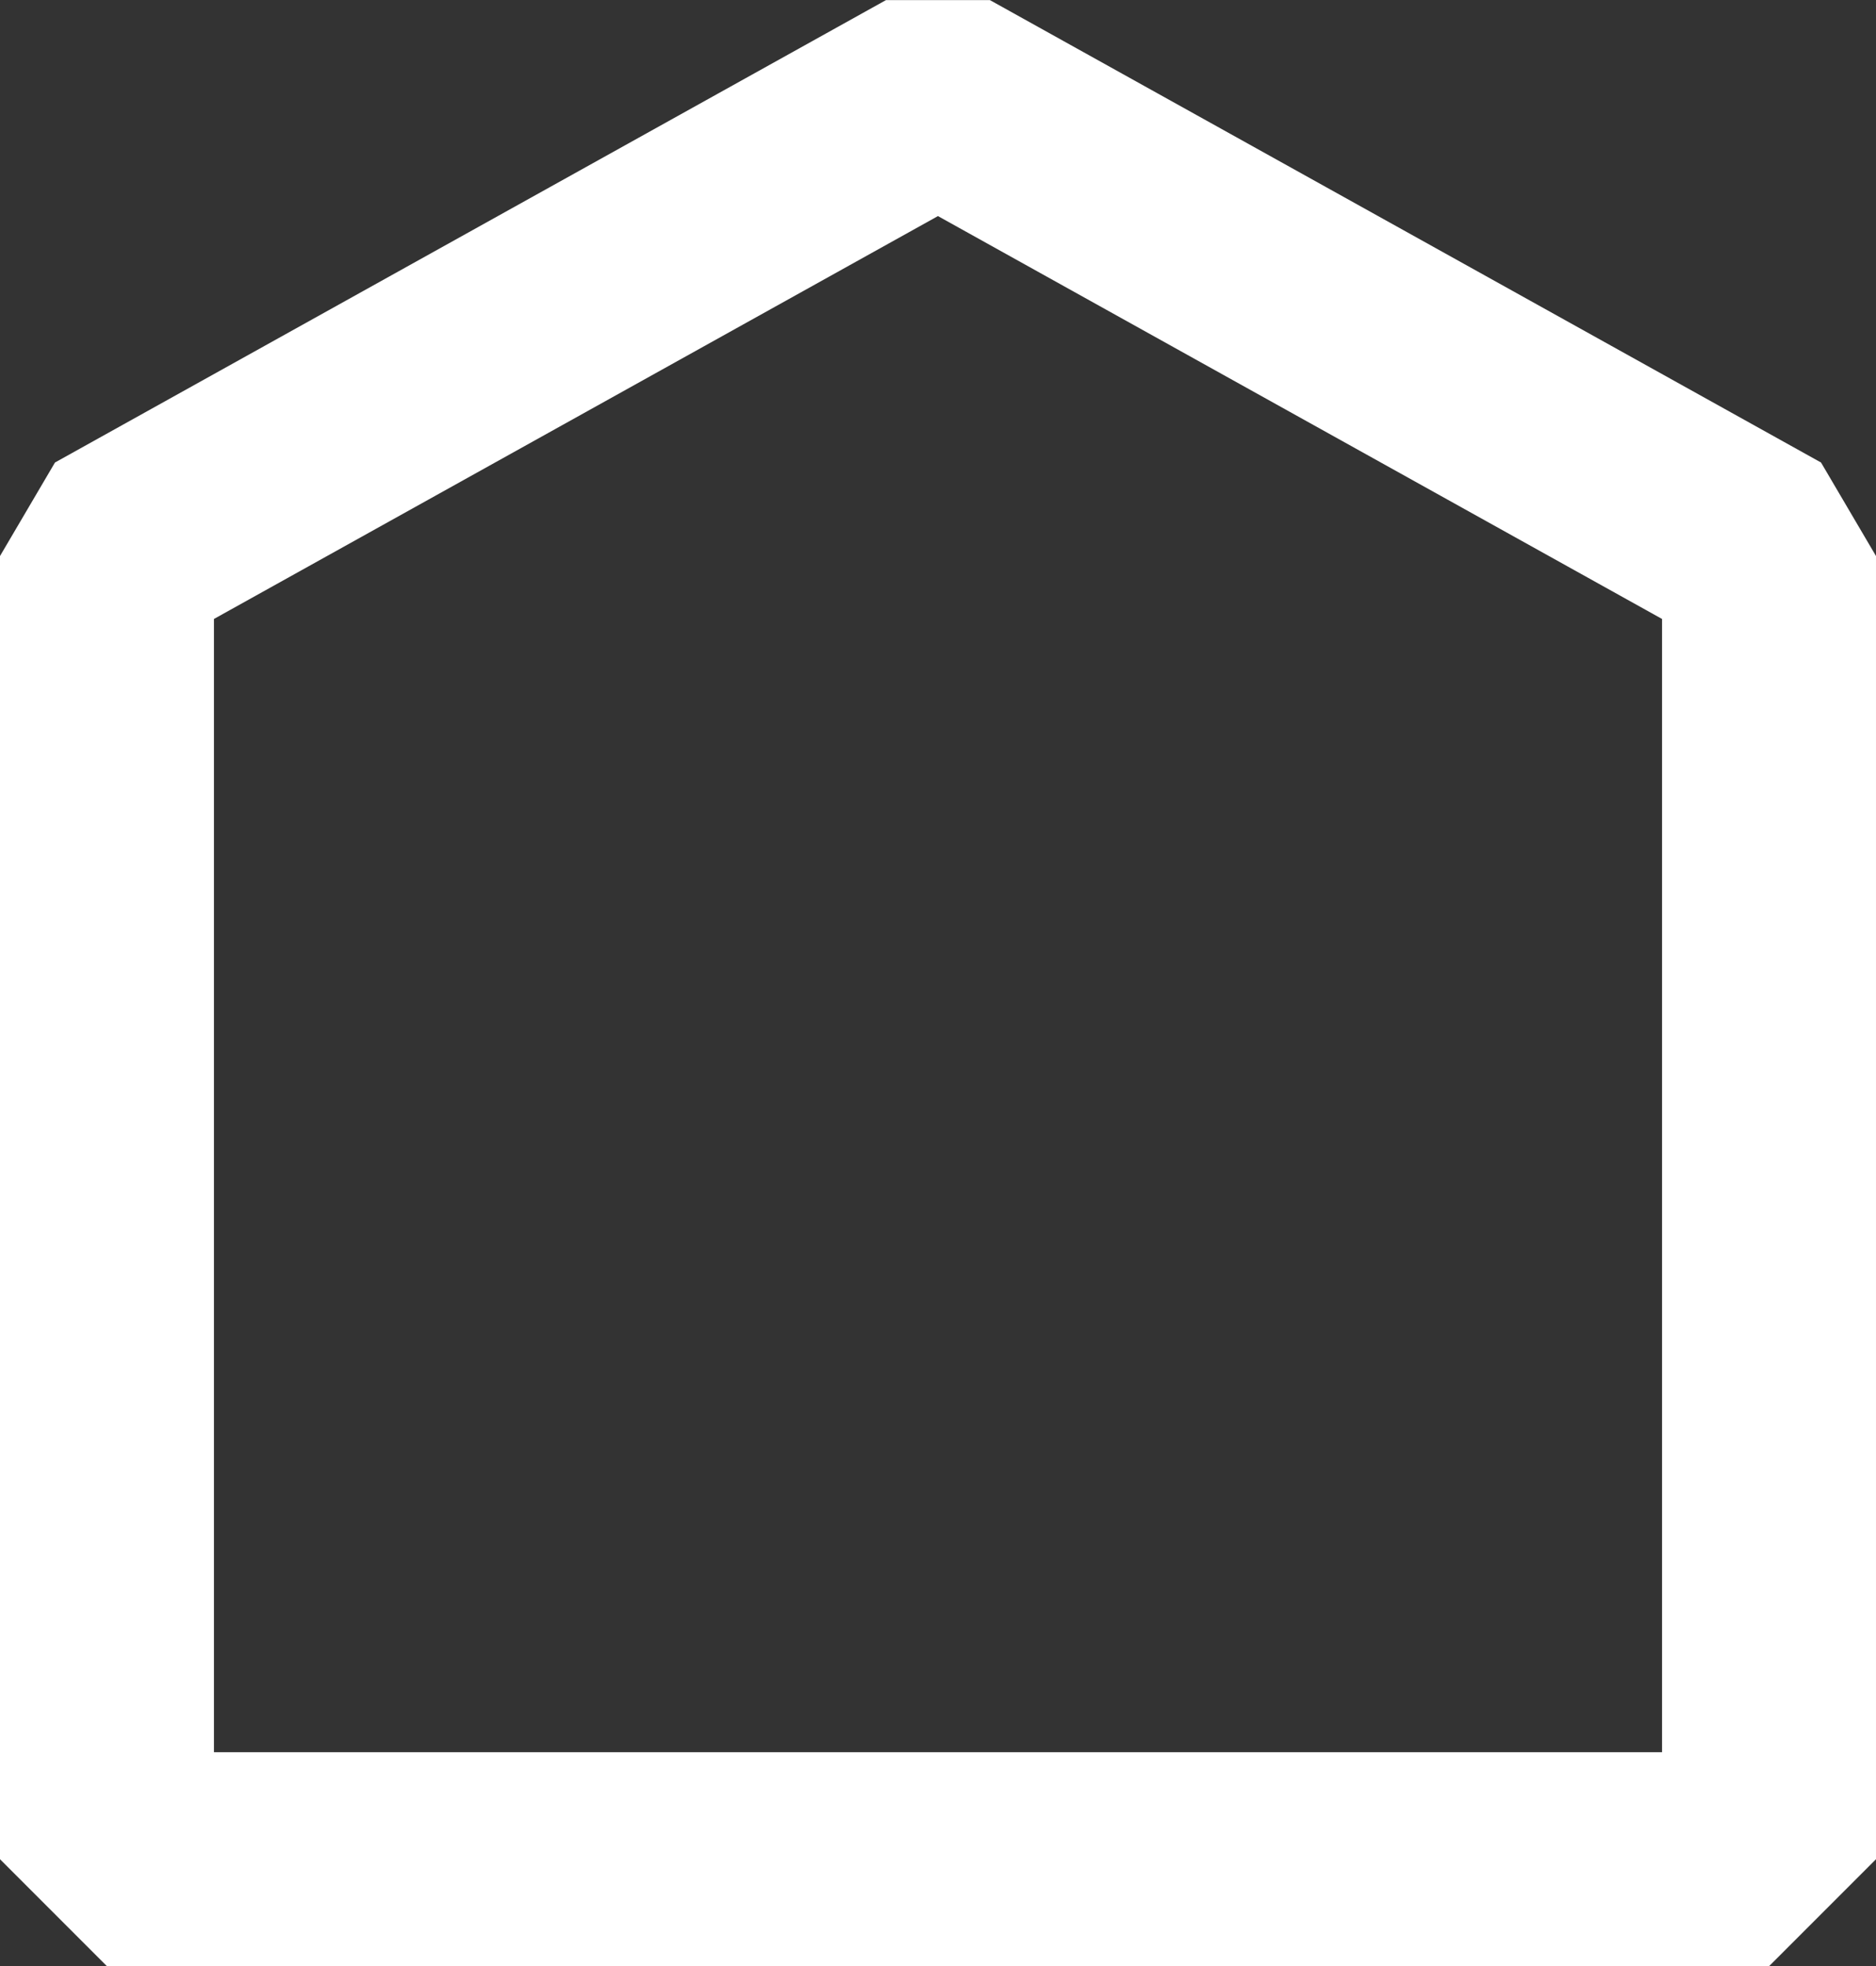
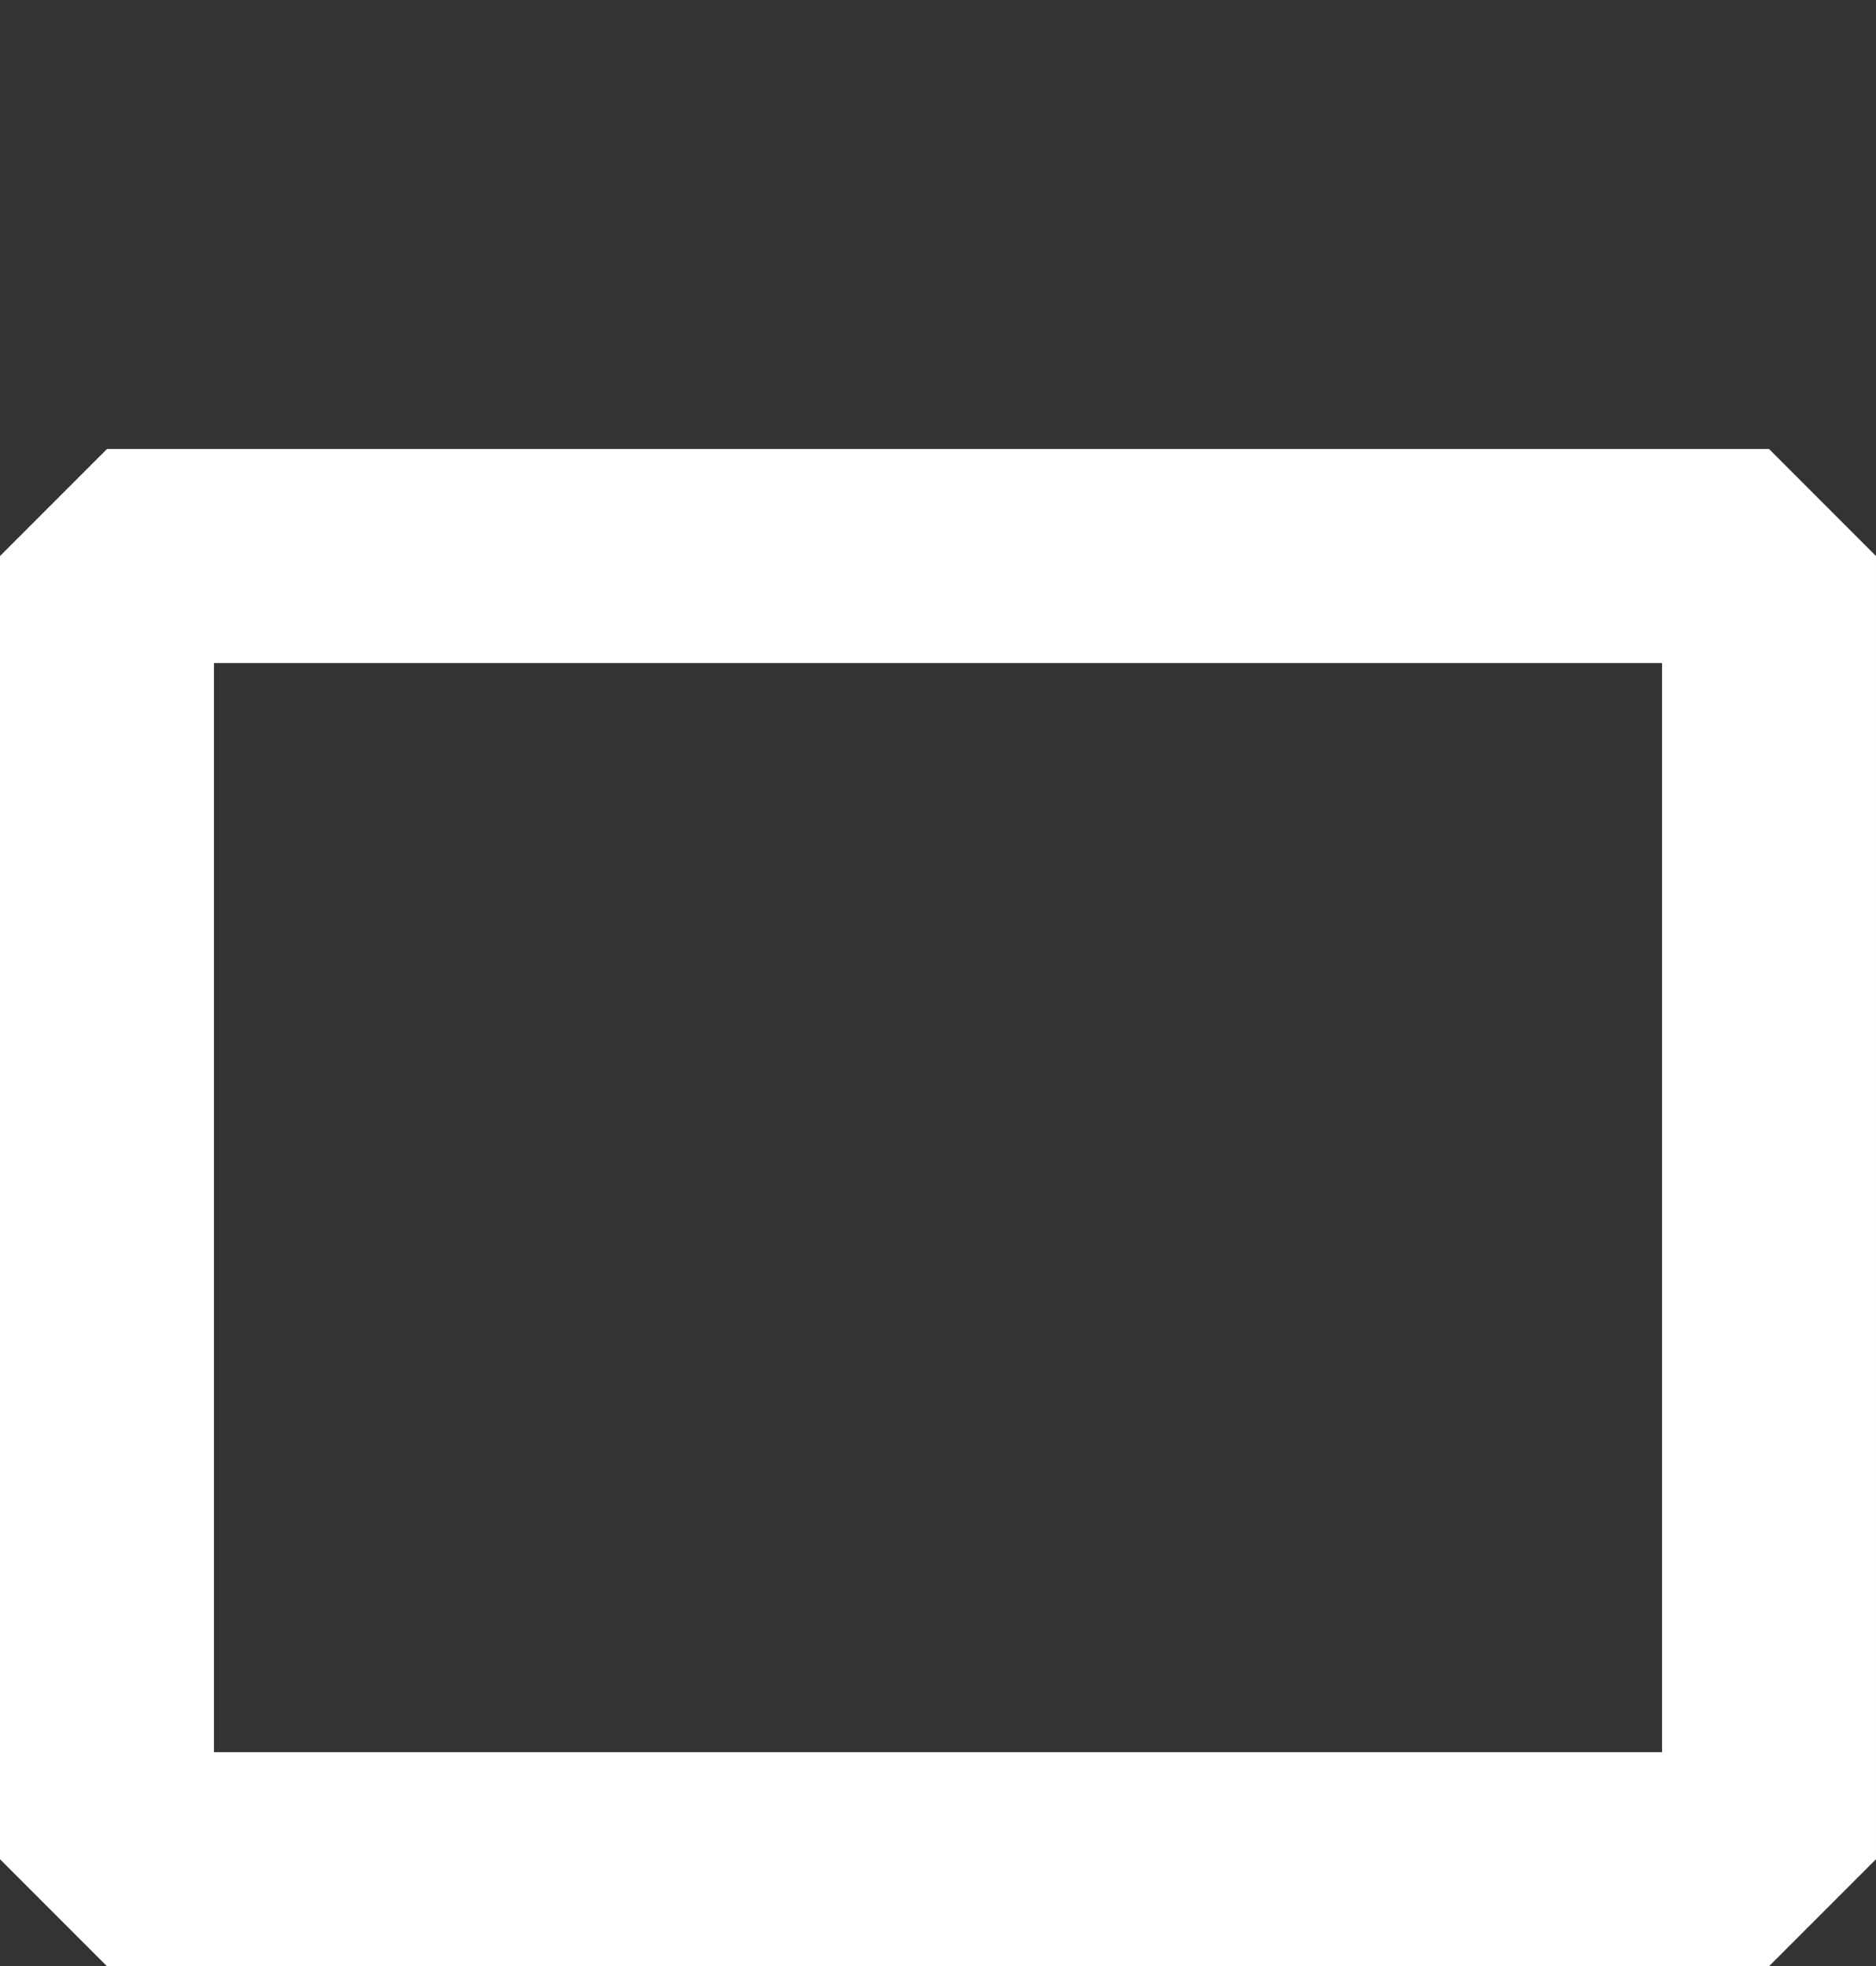
<svg xmlns="http://www.w3.org/2000/svg" width="17.537" height="18.374" viewBox="0 0 17.537 18.374">
  <rect x="0" y="0" width="17.537" height="18.374" fill="#333333" stroke="none" />
  <defs>
    <style>.a{fill:none;stroke:#fff;stroke-linecap:round;stroke-linejoin:bevel;stroke-width:2px;}</style>
  </defs>
-   <path class="a" d="M137.953,37.412V49.59h15.537V37.412l-7.769-4.321Z" transform="translate(-136.953 -32.216)" />
+   <path class="a" d="M137.953,37.412V49.59h15.537V37.412Z" transform="translate(-136.953 -32.216)" />
</svg>